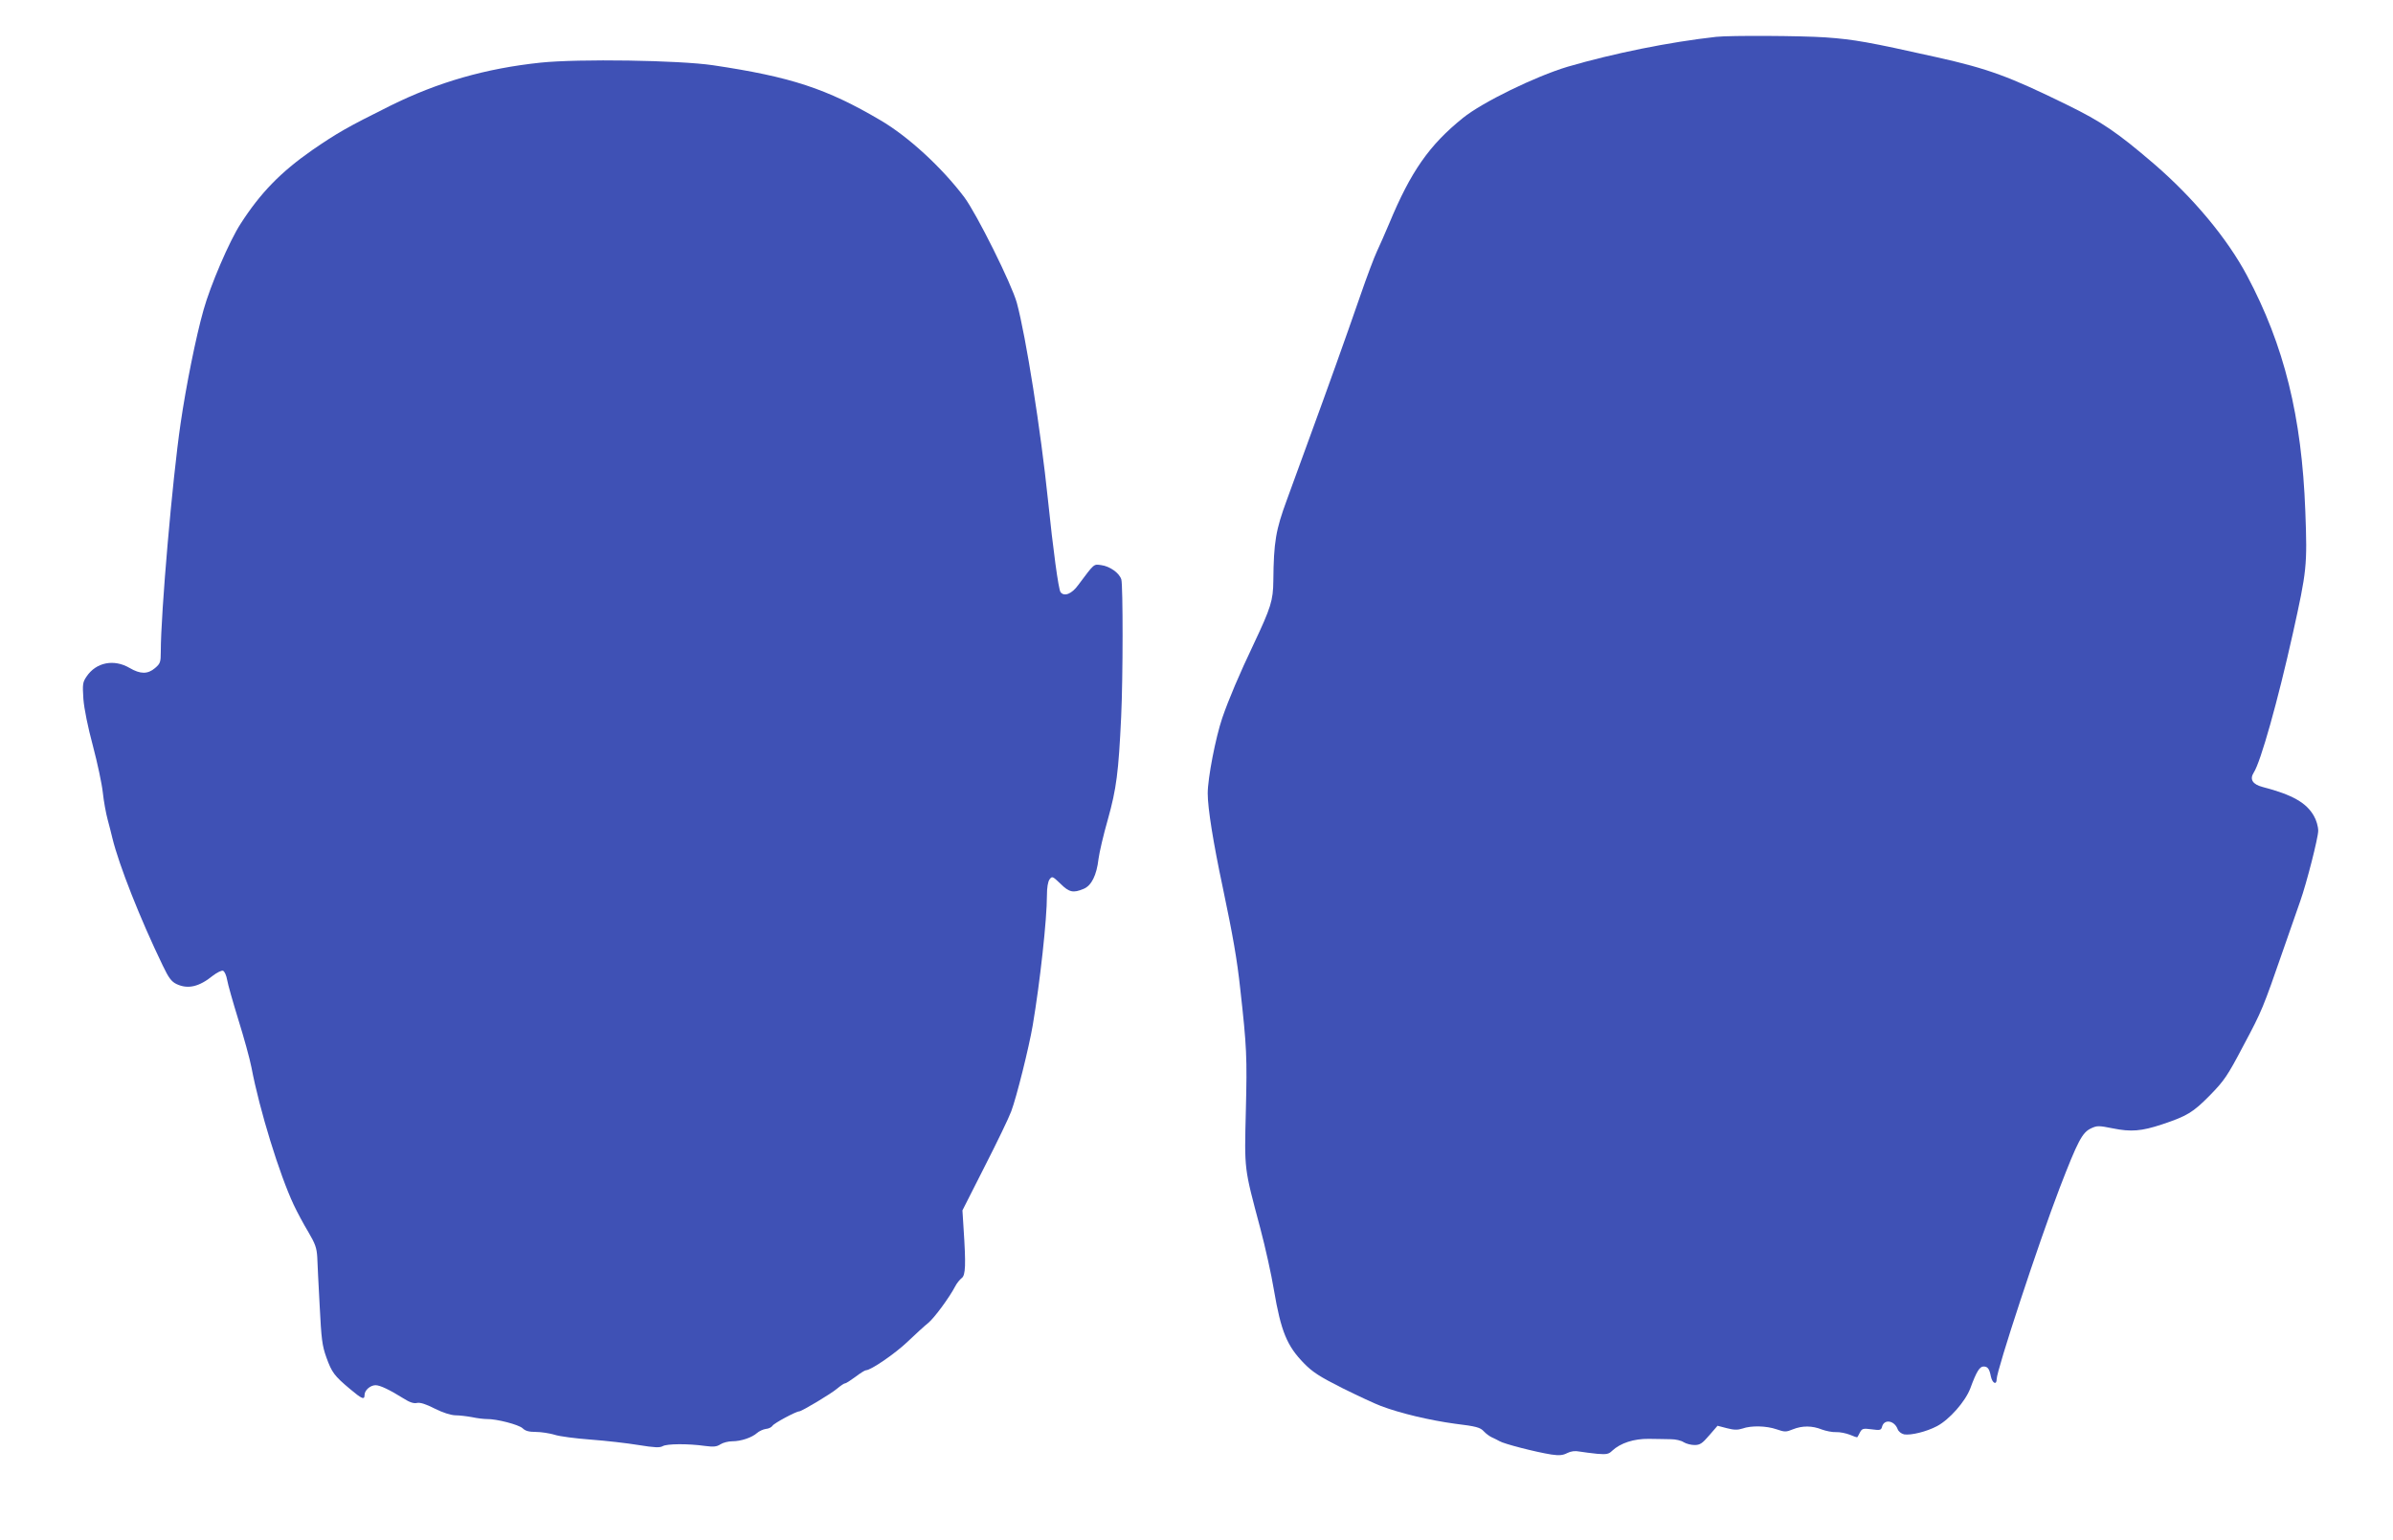
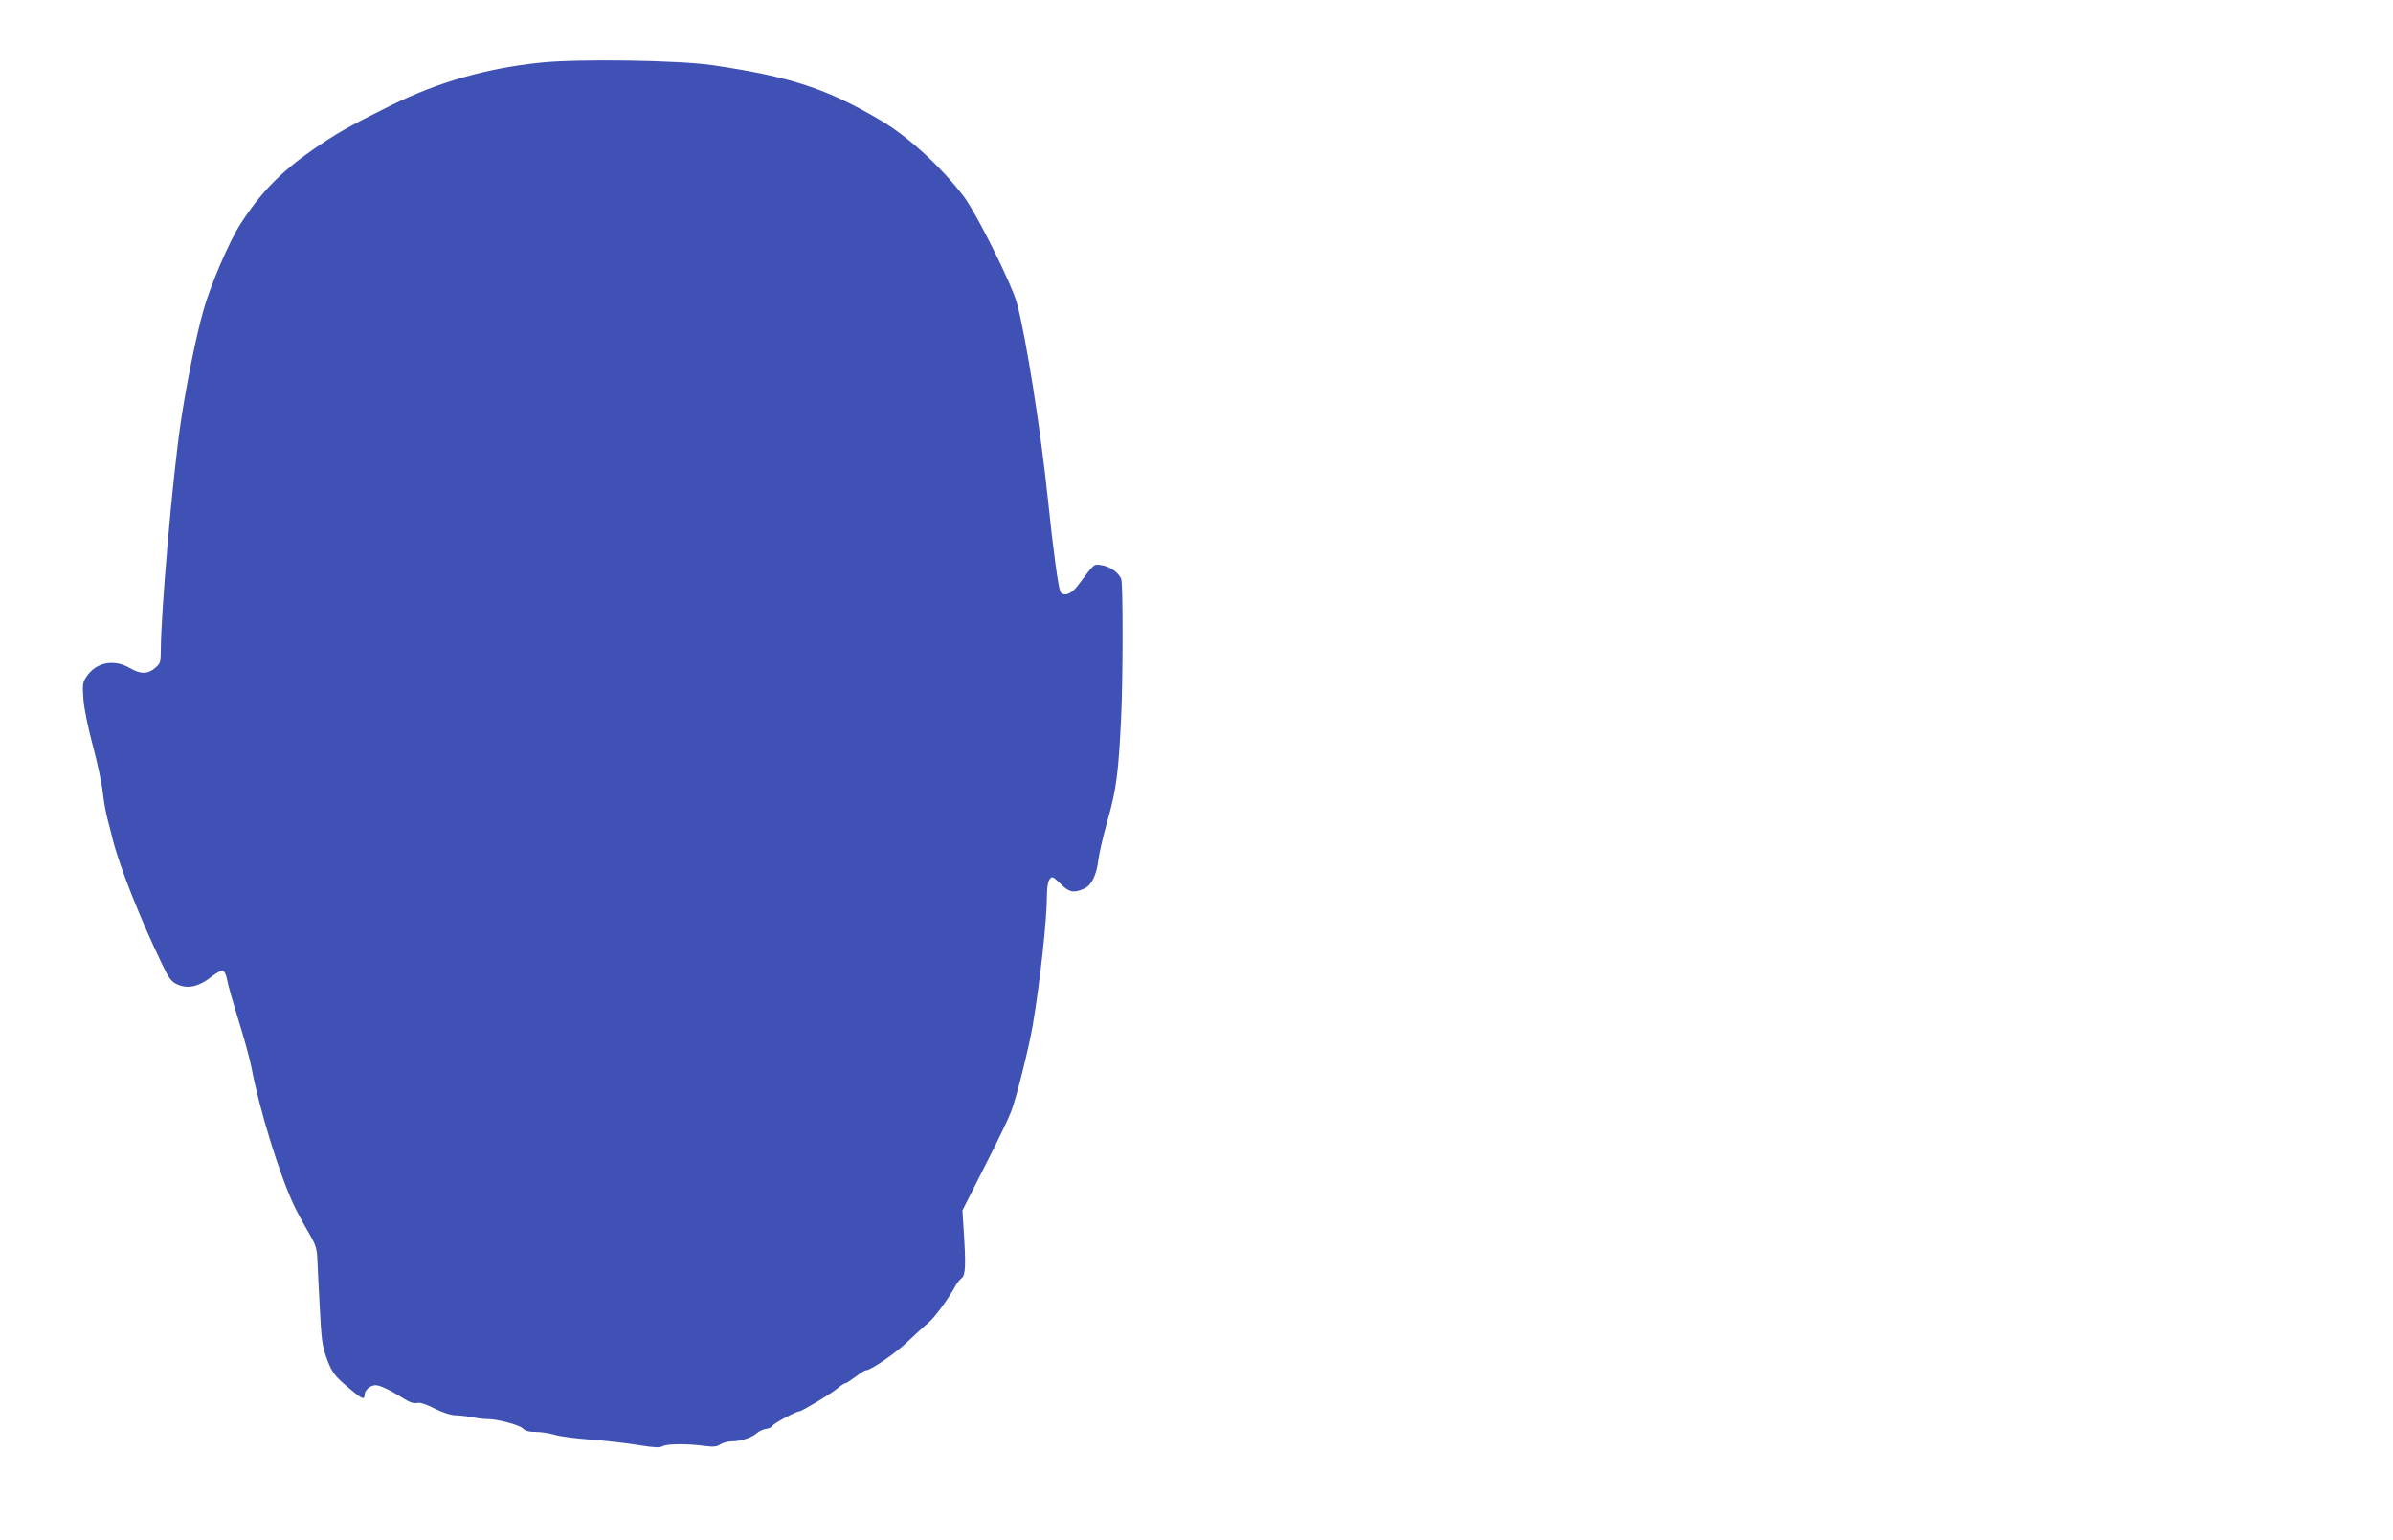
<svg xmlns="http://www.w3.org/2000/svg" version="1.0" width="1280pt" height="824pt" viewBox="0 0 1280 824" preserveAspectRatio="xMidYMid meet">
  <g transform="translate(0,824) scale(0.1,-0.1)" fill="#3f51b5" stroke="none">
-     <path d="M9180 8043 c-252 -28 -548 -88 -795 -160 -173 -52 -456 -190 -560 -274 -180 -145 -279 -287 -394 -564 -23 -55 -53 -122 -66 -150 -13 -27 -54 -135 -90 -240 -80 -231 -175 -496 -268 -750 -38 -104 -94 -257 -124 -340 -59 -160 -70 -224 -72 -432 -1 -105 -13 -143 -105 -338 -78 -164 -133 -294 -168 -395 -36 -106 -78 -323 -78 -404 0 -80 30 -266 80 -501 55 -262 77 -387 94 -545 35 -312 37 -366 30 -650 -8 -323 -10 -303 77 -630 27 -102 60 -250 73 -330 38 -223 70 -300 161 -393 46 -47 83 -71 206 -133 83 -41 175 -84 205 -95 105 -40 264 -77 396 -95 115 -14 136 -20 155 -41 12 -13 33 -28 45 -33 13 -6 30 -14 38 -19 24 -15 196 -59 279 -72 42 -6 61 -4 84 8 20 10 42 13 66 8 20 -3 62 -9 94 -12 50 -4 62 -2 80 16 45 42 117 65 197 64 41 -1 95 -1 119 -2 23 0 54 -7 67 -16 13 -8 39 -15 58 -15 29 0 41 8 78 51 l45 52 50 -13 c38 -10 58 -10 83 -2 47 17 128 15 183 -4 43 -15 51 -15 87 0 50 20 103 20 155 -1 22 -8 56 -15 76 -14 20 1 53 -6 74 -14 20 -9 38 -15 40 -13 1 2 8 13 14 26 11 20 17 22 62 16 45 -6 51 -5 56 14 11 42 65 34 83 -12 5 -14 19 -25 35 -29 36 -6 119 14 176 44 66 35 151 131 178 202 33 90 50 117 71 117 22 0 31 -12 39 -53 8 -37 31 -48 31 -15 0 48 225 731 337 1023 98 254 121 297 168 319 32 15 41 15 116 0 98 -20 154 -15 263 21 135 45 166 64 256 155 77 79 94 103 179 265 101 189 105 200 216 520 40 116 80 230 89 255 34 96 96 339 96 376 0 22 -10 57 -23 79 -40 71 -116 114 -274 155 -54 14 -71 41 -48 77 37 56 129 384 209 743 75 339 78 361 67 655 -19 508 -113 887 -312 1261 -106 199 -287 416 -497 597 -197 169 -279 225 -467 317 -308 151 -419 192 -696 254 -363 81 -440 95 -594 106 -132 9 -509 11 -585 3z" />
    <path d="M2892 7905 c-294 -31 -549 -104 -805 -231 -231 -115 -283 -145 -417 -237 -169 -118 -277 -229 -383 -394 -61 -94 -162 -331 -198 -460 -41 -144 -94 -409 -123 -608 -44 -299 -106 -1016 -106 -1222 0 -56 -3 -63 -31 -87 -39 -33 -78 -33 -136 1 -84 49 -179 30 -230 -46 -21 -31 -22 -41 -17 -120 4 -52 24 -151 51 -251 24 -91 48 -203 53 -250 5 -47 17 -112 26 -145 9 -33 20 -77 25 -98 35 -144 149 -433 270 -683 31 -65 46 -85 73 -98 61 -29 121 -15 195 45 22 17 47 29 54 26 8 -3 18 -25 22 -49 4 -24 31 -119 60 -213 29 -93 61 -208 70 -255 44 -231 150 -573 226 -735 18 -38 53 -104 78 -145 37 -63 45 -85 48 -135 1 -33 7 -151 13 -262 9 -177 13 -211 36 -275 29 -80 42 -98 127 -169 63 -53 77 -59 77 -31 0 25 31 52 59 52 24 0 76 -25 148 -70 33 -21 55 -29 73 -25 17 4 48 -6 95 -30 44 -22 85 -35 110 -36 22 0 63 -5 90 -10 28 -6 63 -10 78 -10 54 1 171 -30 192 -49 15 -15 35 -20 72 -20 27 0 72 -7 99 -15 27 -9 114 -20 194 -26 80 -6 195 -19 255 -29 87 -14 114 -15 130 -6 22 13 135 14 227 1 46 -6 62 -4 82 9 14 9 42 16 63 16 47 0 105 20 132 44 11 10 33 20 47 22 15 1 31 9 36 17 7 13 126 77 143 77 13 0 172 95 203 122 18 15 37 28 42 28 6 0 30 16 56 35 25 19 50 35 56 35 26 0 155 88 223 153 41 39 91 85 110 100 33 27 113 136 145 197 8 16 24 35 34 43 21 15 23 71 10 267 l-6 95 119 235 c66 129 130 262 142 295 29 77 95 343 115 460 39 231 76 566 76 696 0 41 5 72 14 85 14 18 16 17 58 -23 47 -47 69 -51 124 -28 42 17 70 73 80 161 4 32 26 128 50 211 46 165 57 252 71 548 10 210 10 701 1 735 -10 34 -61 71 -108 77 -41 6 -36 9 -123 -107 -34 -47 -74 -63 -94 -38 -11 13 -40 227 -68 498 -38 367 -117 869 -166 1050 -27 99 -214 475 -281 565 -120 159 -300 325 -449 412 -287 169 -479 232 -895 294 -183 27 -717 35 -922 14z" />
  </g>
</svg>